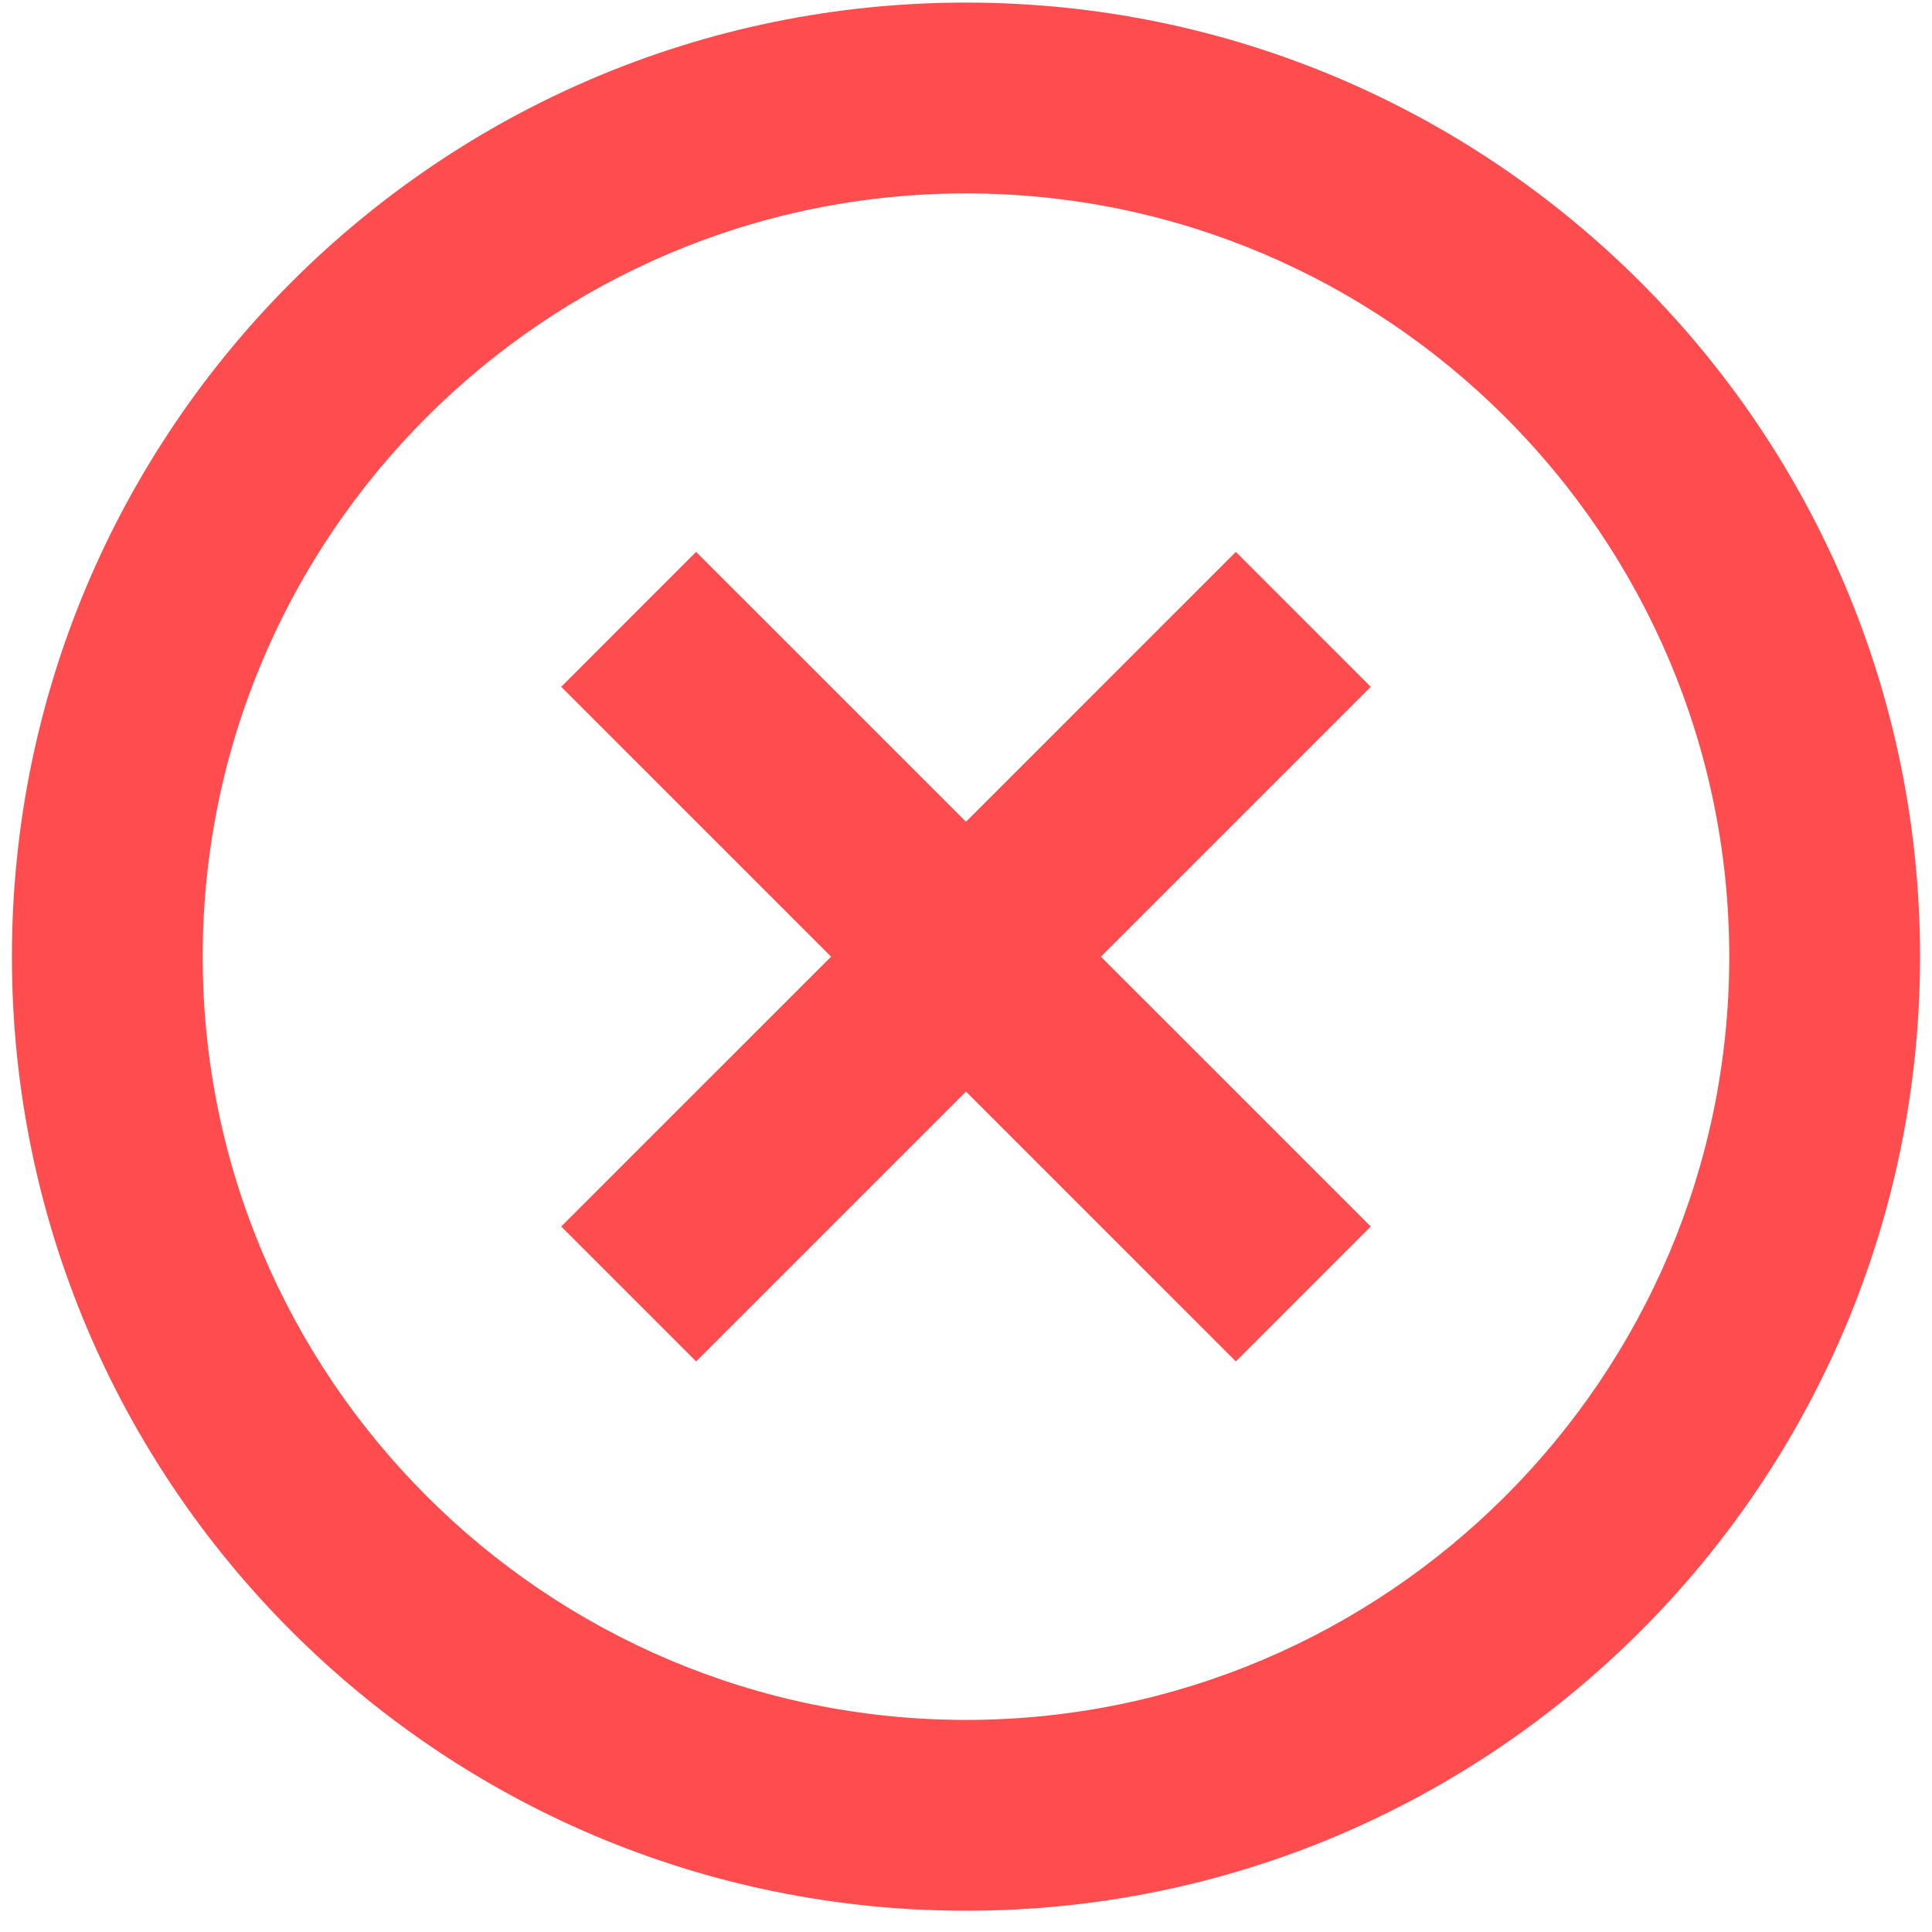
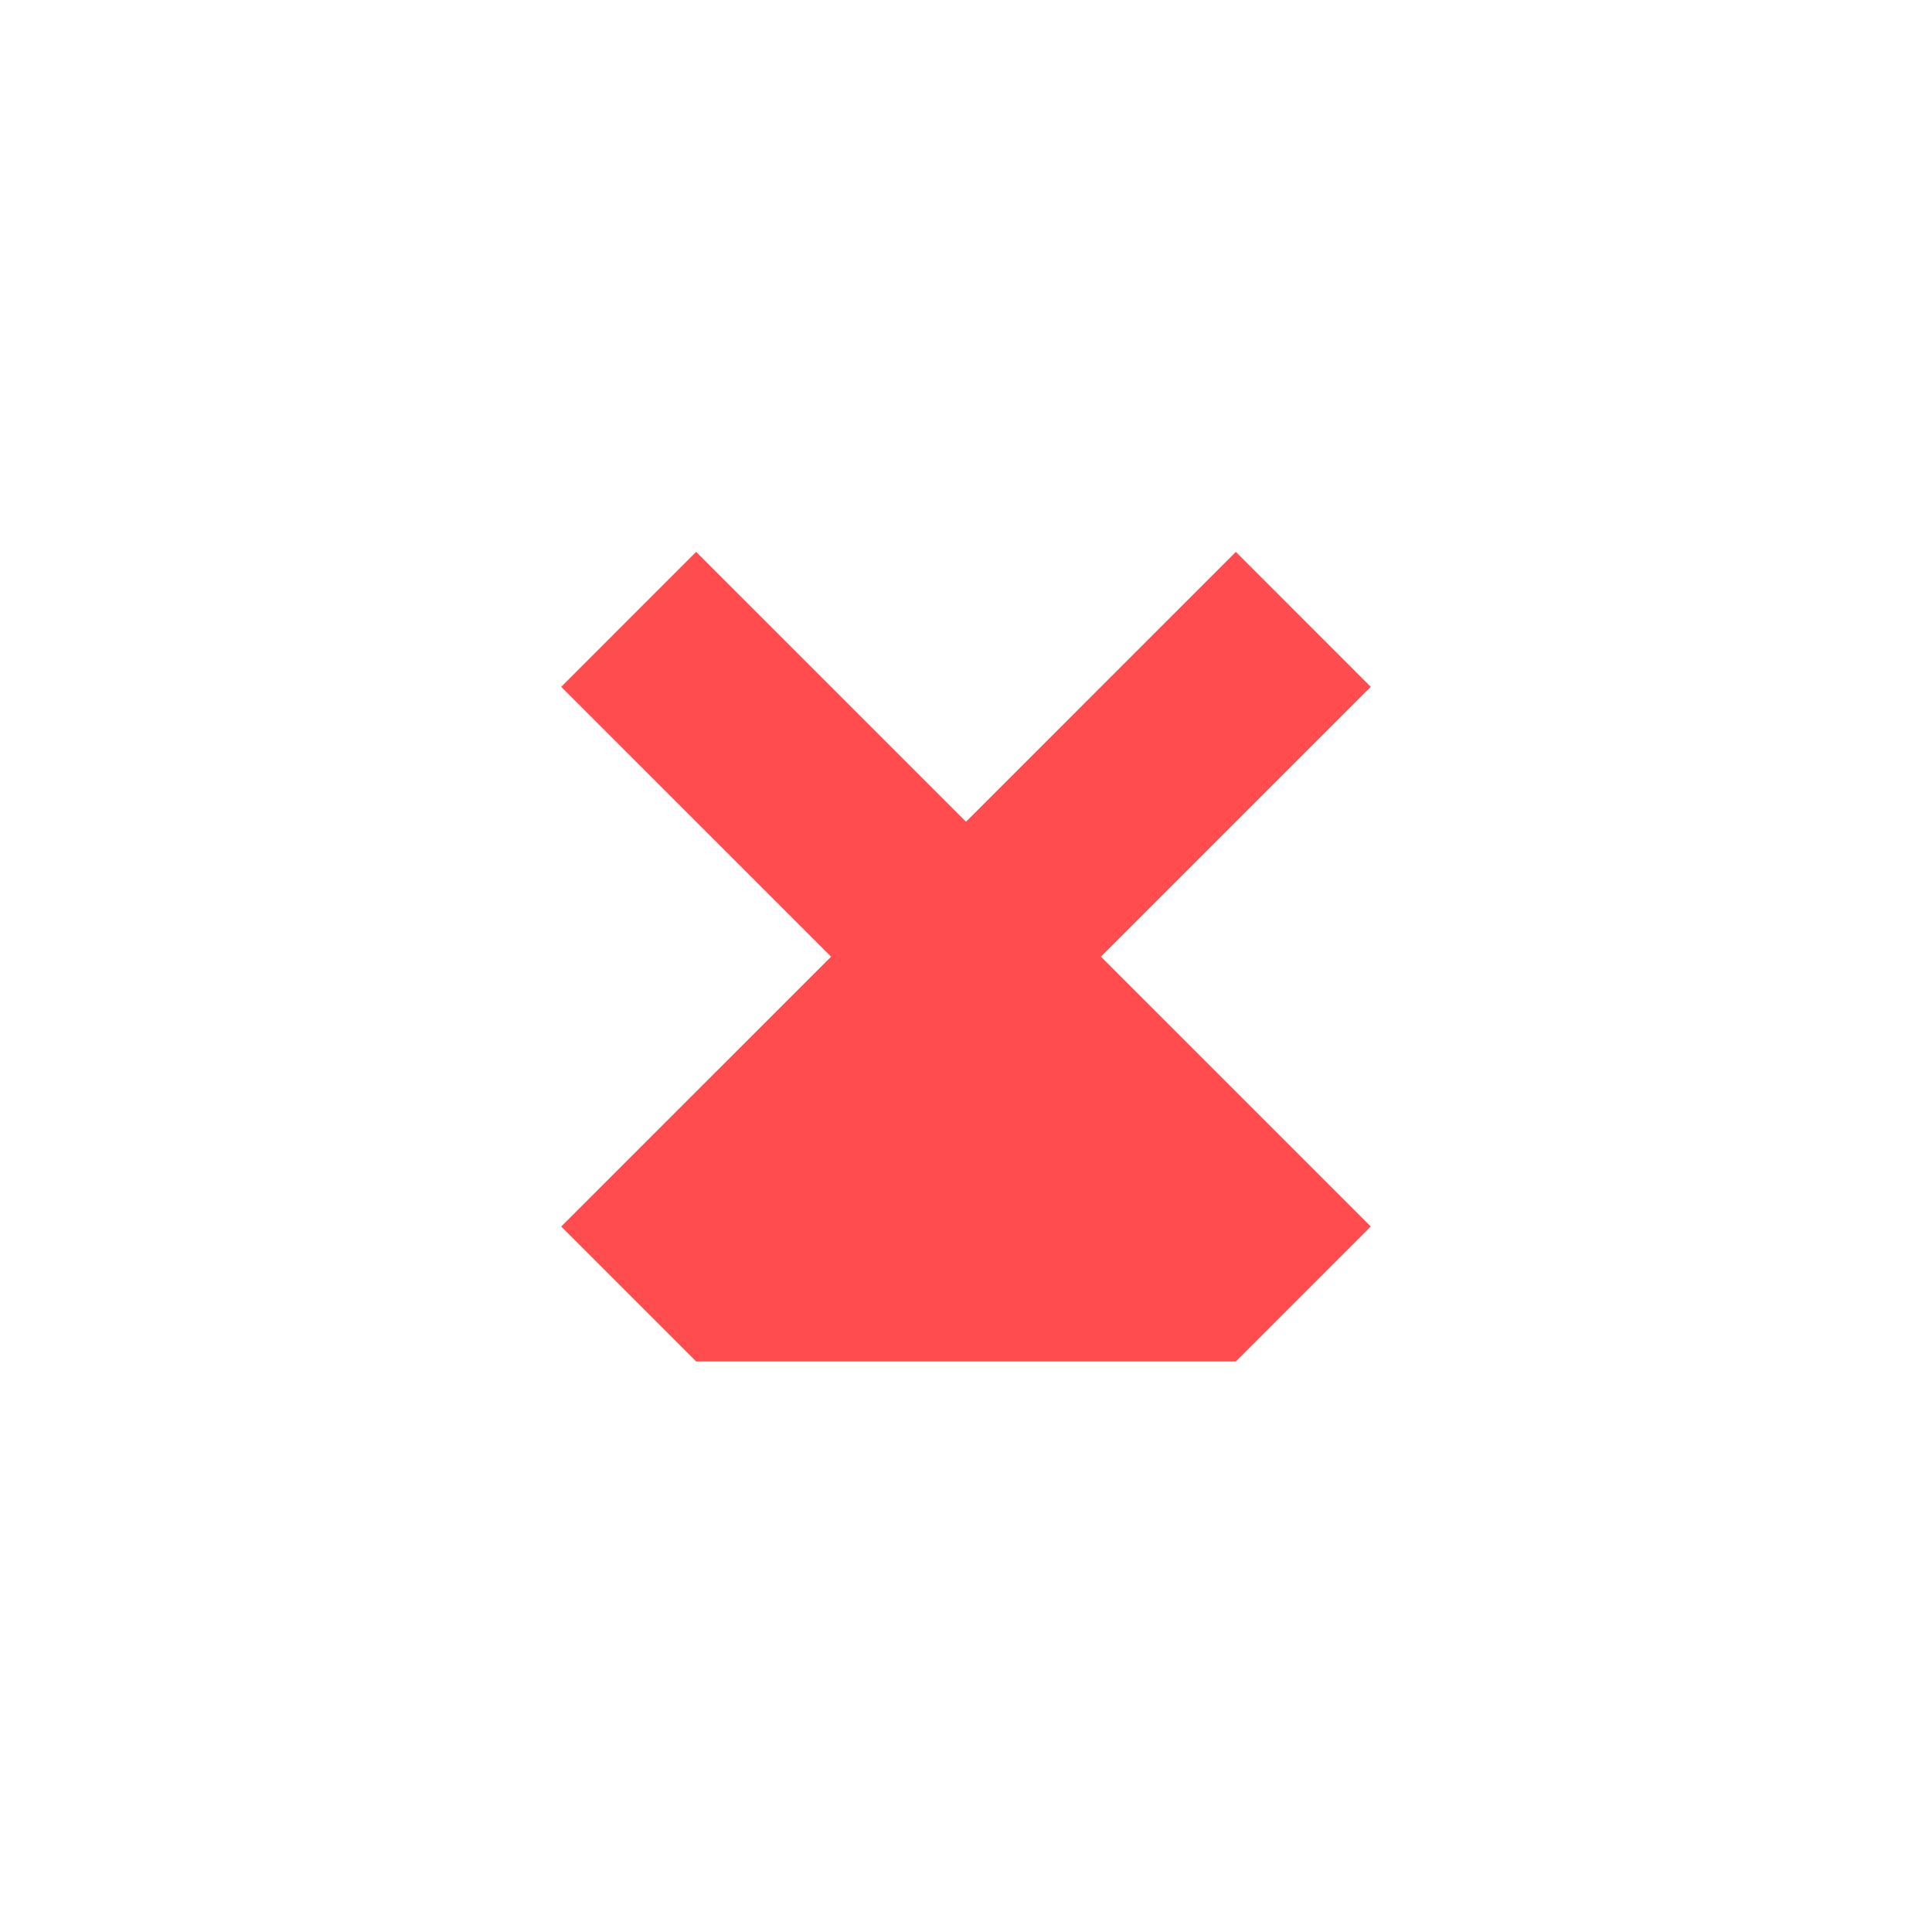
<svg xmlns="http://www.w3.org/2000/svg" width="54" height="54" viewBox="0 0 54 54" fill="none">
-   <path d="M27 0.072C12.28 0.072 0.333 12.019 0.333 26.739C0.333 41.459 12.28 53.406 27 53.406C41.72 53.406 53.666 41.459 53.666 26.739C53.666 12.019 41.72 0.072 27 0.072ZM27 48.072C15.24 48.072 5.666 38.499 5.666 26.739C5.666 14.979 15.24 5.406 27 5.406C38.76 5.406 48.333 14.979 48.333 26.739C48.333 38.499 38.76 48.072 27 48.072Z" fill="#FF4D4F" />
-   <path d="M15.686 19.197L19.457 15.425L27 22.968L34.542 15.425L38.313 19.197L30.771 26.739L38.313 34.281L34.542 38.053L27 30.51L19.457 38.053L15.686 34.281L23.229 26.739L15.686 19.197Z" fill="#FF4D4F" />
+   <path d="M15.686 19.197L19.457 15.425L27 22.968L34.542 15.425L38.313 19.197L30.771 26.739L38.313 34.281L34.542 38.053L19.457 38.053L15.686 34.281L23.229 26.739L15.686 19.197Z" fill="#FF4D4F" />
</svg>